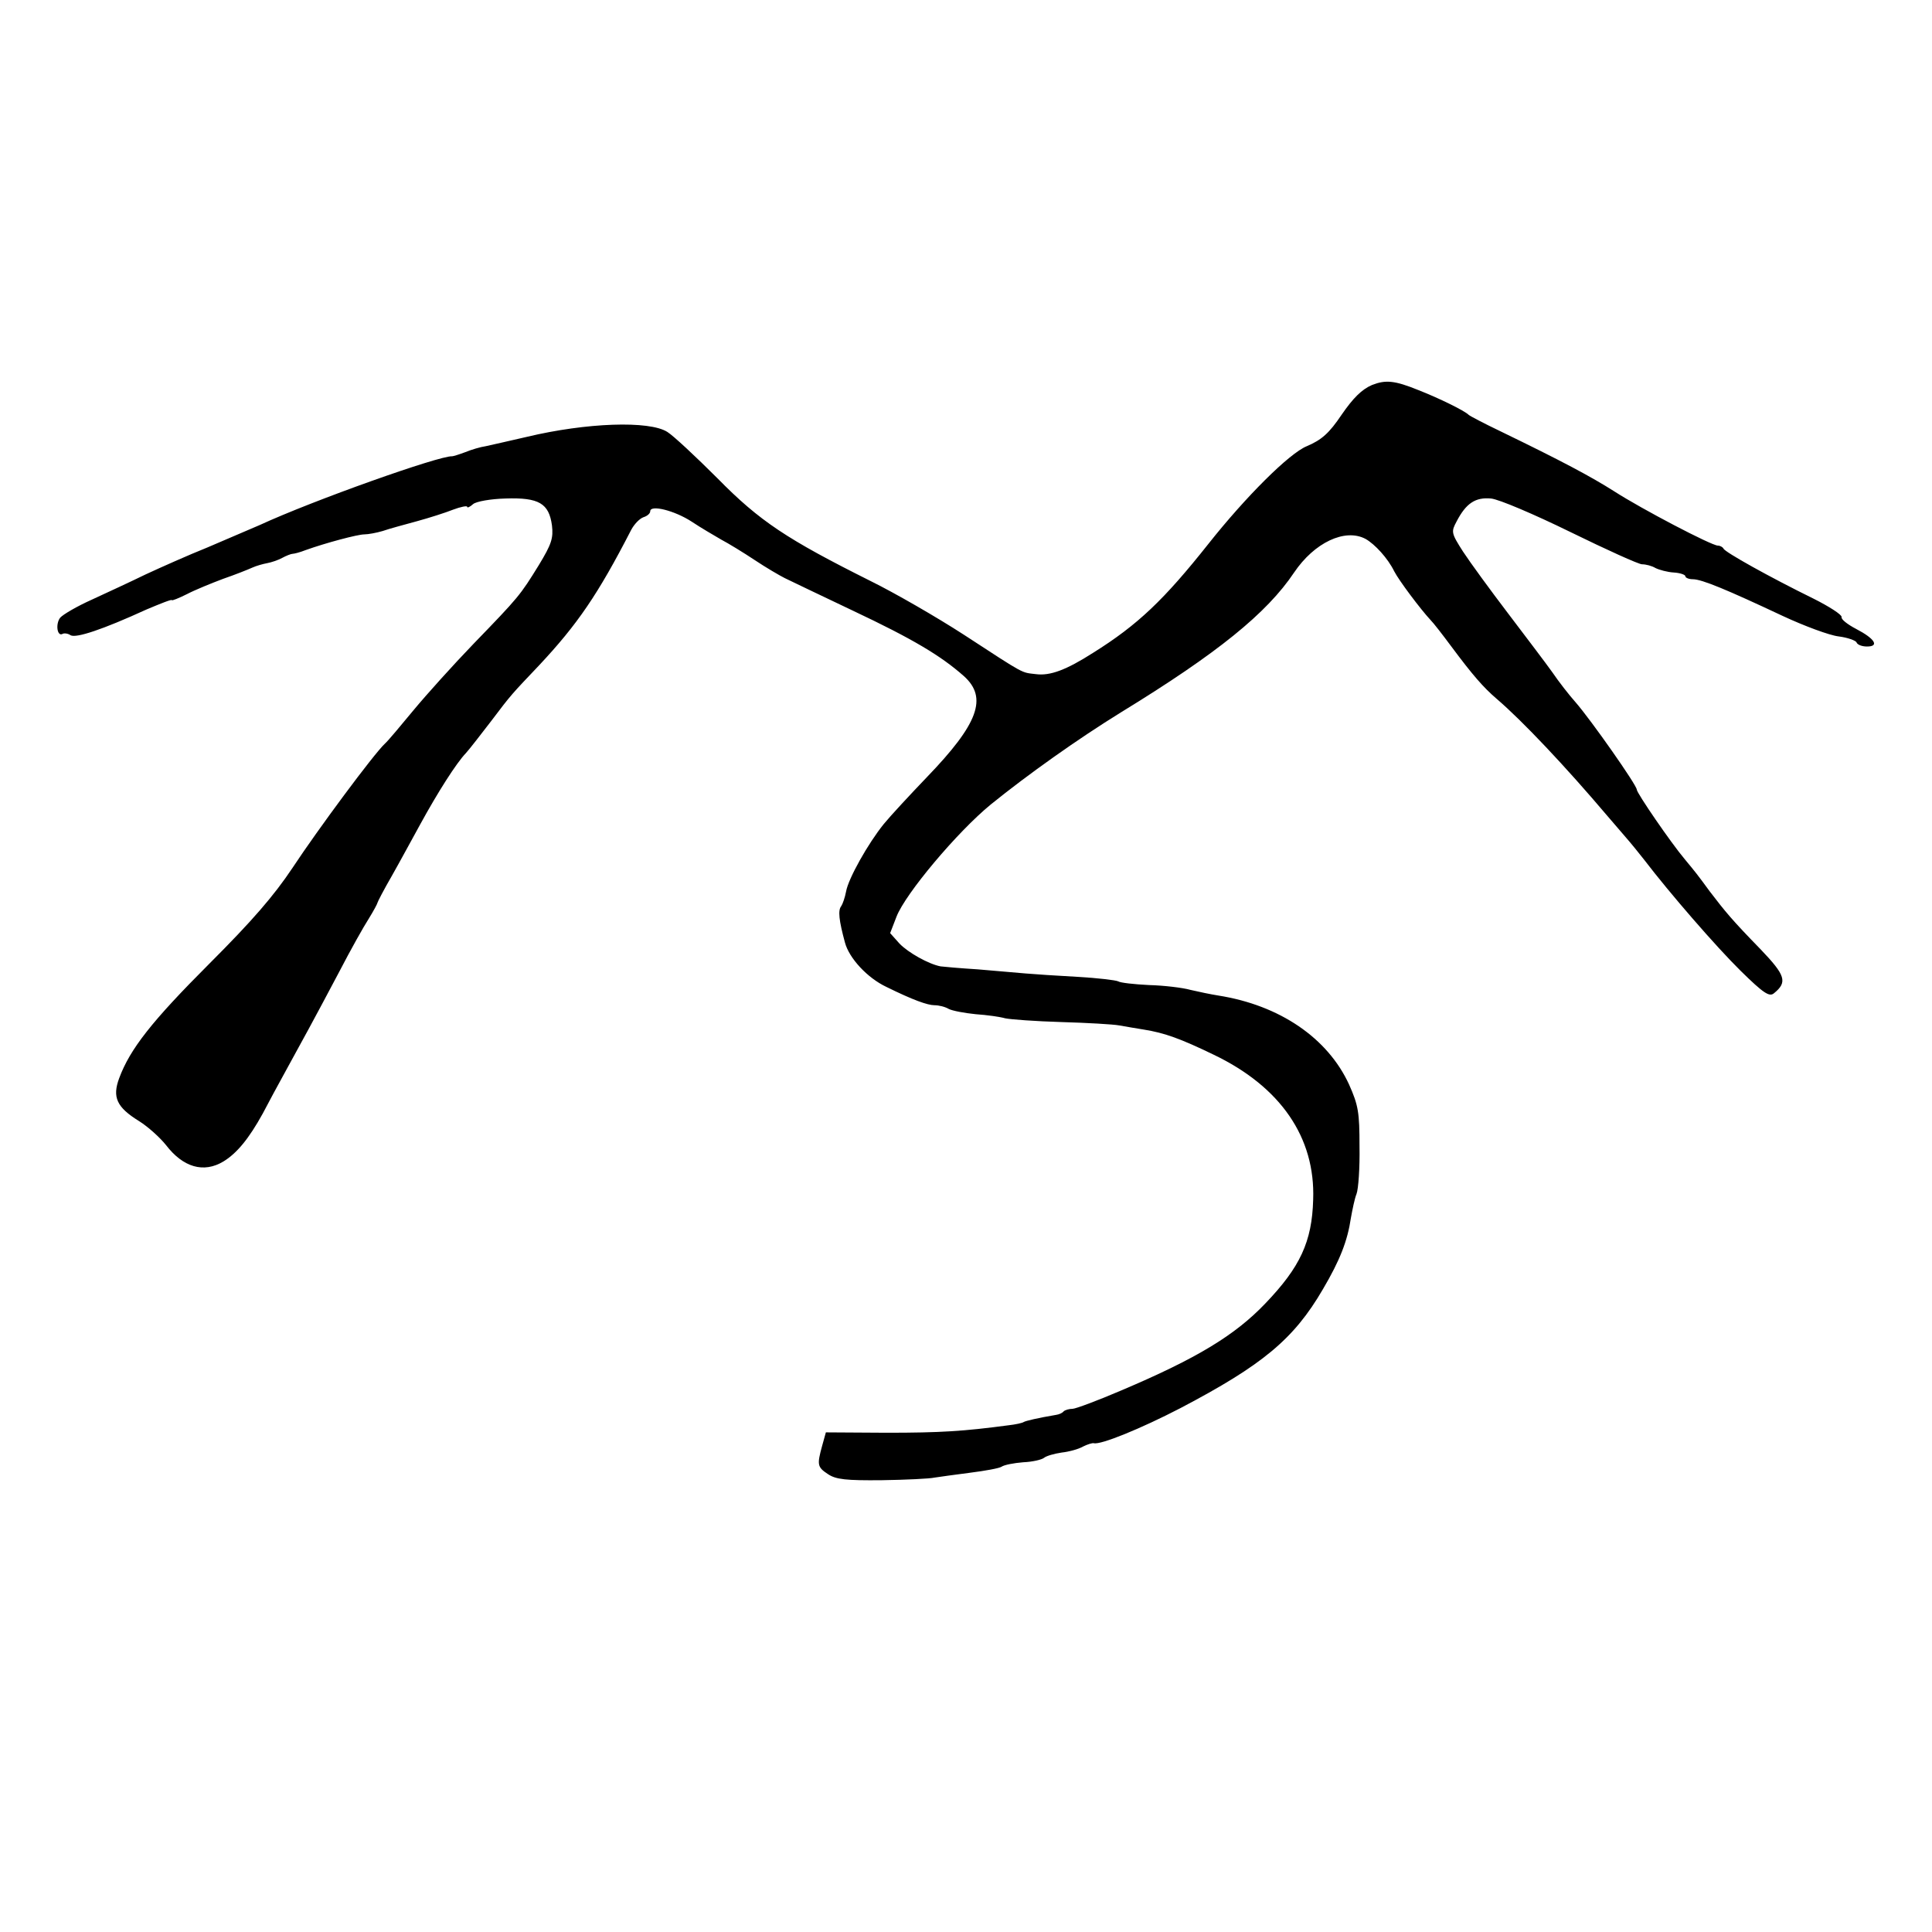
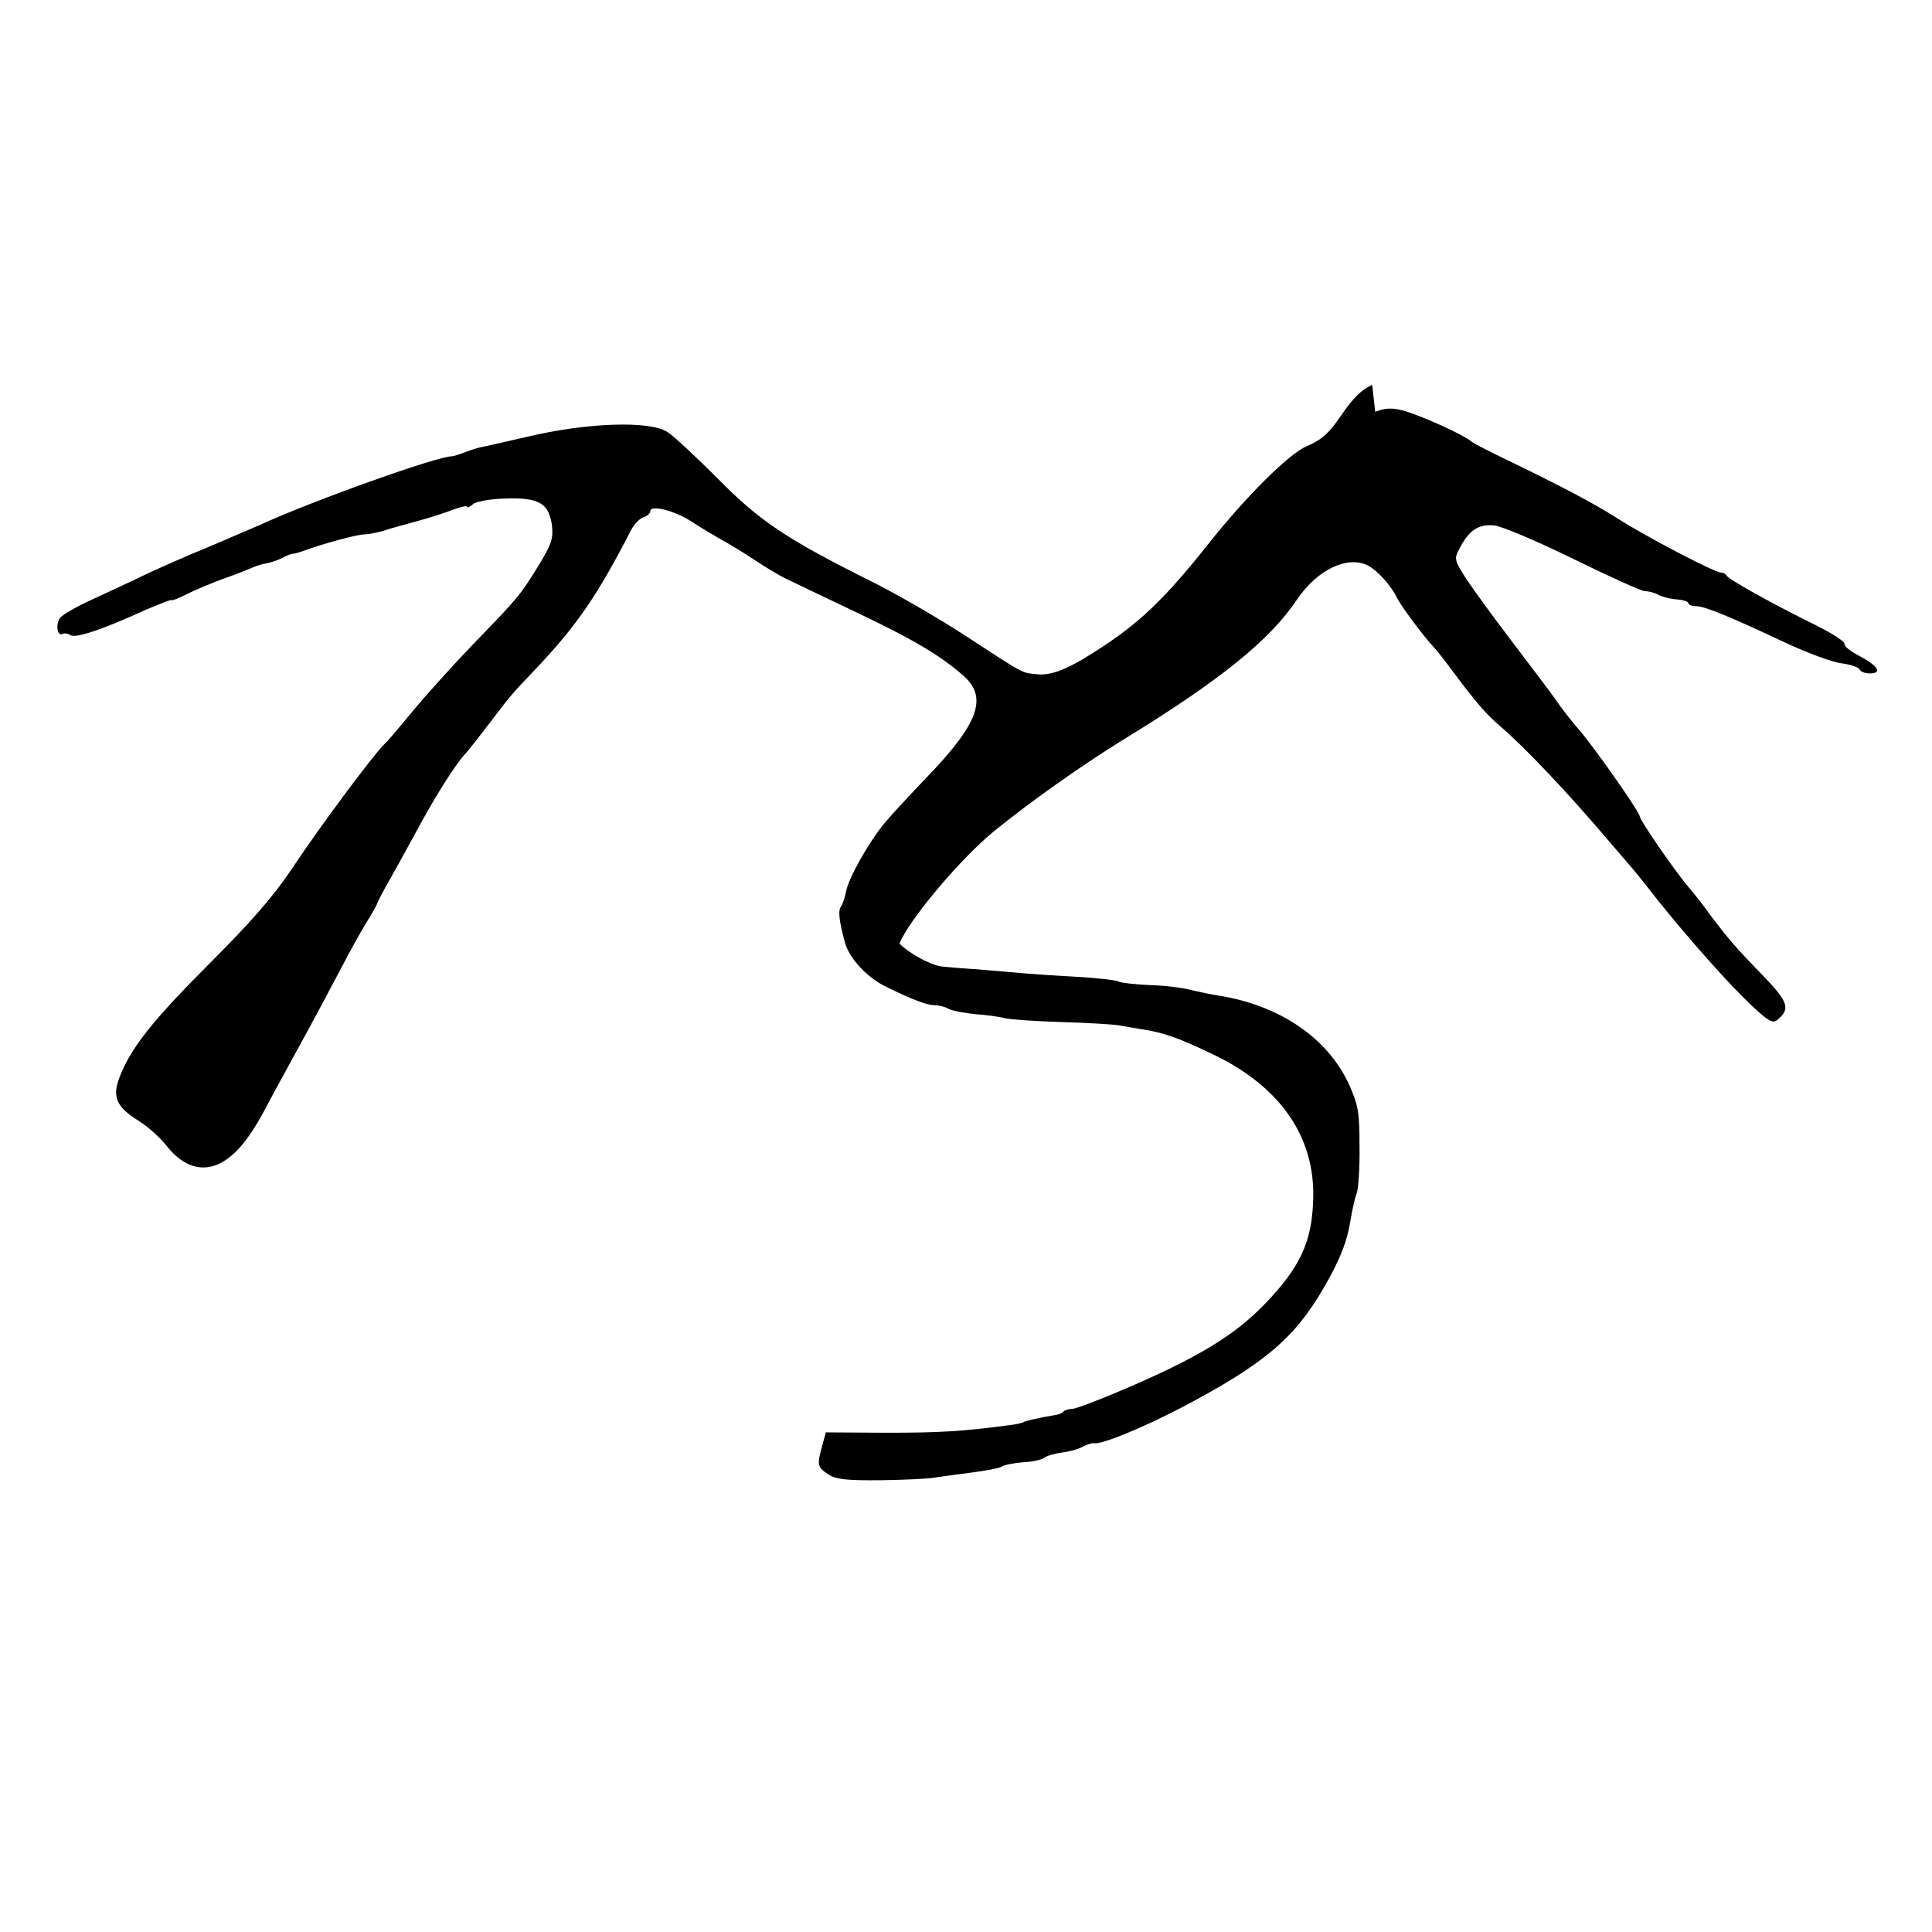
<svg xmlns="http://www.w3.org/2000/svg" version="1.0" width="517pt" height="517pt" viewBox="0 0 517 517" preserveAspectRatio="xMidYMid meet">
  <g transform="translate(0,517) scale(0.1,-0.1)" fill="#000000" stroke="none">
-     <path d="M3672 4140 c-28 -12 -51 -35 -82 -80 -33 -49 -53 -67 -93 -84 -47 -19 -164 -136 -263 -261 -119 -150 -189 -217 -309 -292 -72 -46 -115 -62 -153 -57 -40 5 -25 -4 -192 105 -74 48 -187 113 -250 144 -224 112 -297 160 -410 275 -58 58 -118 114 -134 124 -48 31 -217 25 -376 -13 -47 -11 -97 -22 -110 -25 -14 -2 -38 -9 -55 -16 -16 -6 -32 -11 -35 -11 -34 2 -372 -118 -515 -184 -28 -12 -91 -39 -140 -60 -50 -20 -124 -53 -165 -72 -41 -20 -106 -50 -145 -68 -38 -17 -76 -39 -84 -48 -13 -17 -8 -52 7 -43 4 2 14 1 21 -4 15 -8 85 15 203 69 38 16 68 28 68 25 0 -2 18 5 40 16 21 11 65 29 97 41 32 11 67 25 78 30 11 5 29 10 40 12 11 2 29 8 40 14 11 6 24 11 28 11 4 0 20 4 35 10 53 19 139 42 157 42 10 0 32 4 49 9 17 6 58 17 91 26 33 9 77 23 97 31 21 8 38 11 38 8 0 -4 7 -1 16 7 8 7 47 14 87 15 89 3 116 -13 124 -72 4 -34 -1 -50 -35 -106 -50 -81 -53 -85 -175 -211 -54 -56 -126 -136 -160 -177 -34 -41 -68 -82 -77 -90 -30 -28 -179 -229 -247 -332 -50 -75 -108 -142 -223 -257 -154 -154 -212 -228 -241 -306 -19 -51 -7 -78 53 -115 24 -15 56 -44 72 -64 46 -60 101 -76 154 -44 36 22 68 61 105 128 13 25 41 77 62 115 46 84 70 127 143 265 30 58 66 122 79 142 13 21 23 40 23 42 0 2 17 35 39 73 21 37 55 100 76 138 46 84 96 163 122 190 10 11 40 50 67 85 55 73 56 73 129 150 102 109 157 189 246 362 8 15 22 30 33 34 10 3 18 10 18 16 0 18 65 2 111 -28 24 -16 60 -37 79 -48 19 -10 60 -35 90 -55 30 -20 66 -41 80 -48 14 -7 96 -46 182 -87 161 -76 236 -121 297 -175 65 -58 39 -128 -99 -271 -45 -47 -97 -103 -115 -125 -42 -52 -95 -146 -101 -181 -3 -16 -9 -33 -13 -39 -9 -11 -6 -38 10 -97 11 -42 60 -95 111 -119 71 -35 110 -49 129 -49 11 0 28 -4 38 -10 10 -5 42 -11 72 -14 30 -2 65 -7 79 -11 14 -3 81 -8 150 -10 69 -2 139 -6 155 -9 17 -3 46 -8 65 -11 57 -9 100 -25 187 -67 180 -86 273 -222 267 -388 -3 -113 -35 -181 -128 -278 -81 -85 -183 -147 -386 -233 -63 -27 -122 -49 -130 -49 -9 0 -20 -3 -24 -7 -3 -4 -12 -8 -19 -9 -53 -9 -81 -16 -87 -19 -4 -3 -23 -7 -41 -9 -120 -16 -182 -20 -326 -20 l-163 1 -10 -36 c-14 -51 -13 -57 16 -76 21 -14 48 -17 144 -16 64 1 128 4 141 7 13 2 56 8 95 13 40 5 78 12 84 16 7 5 33 10 58 12 25 1 50 7 56 12 6 5 27 11 47 14 19 2 45 9 57 16 12 6 25 10 29 9 18 -5 126 39 232 94 219 115 303 184 381 318 46 78 66 130 75 191 4 22 10 52 15 64 5 13 9 70 8 127 0 91 -3 110 -28 166 -57 124 -185 212 -350 238 -19 3 -53 10 -74 15 -21 6 -72 12 -111 13 -40 2 -77 6 -83 10 -6 3 -55 9 -109 12 -54 3 -116 7 -138 9 -22 2 -80 7 -128 11 -48 3 -93 7 -100 8 -32 6 -87 37 -110 61 l-25 28 17 44 c24 62 163 227 252 300 100 81 234 176 349 247 258 158 390 265 463 374 54 80 136 119 191 90 25 -14 60 -52 77 -87 13 -25 70 -101 97 -130 8 -8 32 -39 55 -70 58 -78 87 -111 122 -141 69 -59 185 -182 296 -313 13 -15 35 -41 49 -57 14 -16 36 -43 50 -61 68 -89 192 -232 258 -297 62 -61 77 -70 89 -60 37 30 31 48 -36 118 -76 78 -94 100 -136 155 -33 45 -37 50 -66 85 -38 45 -129 178 -129 187 0 12 -123 187 -164 234 -17 19 -45 55 -62 80 -17 24 -71 95 -118 157 -48 63 -102 137 -121 166 -32 50 -32 53 -17 81 25 48 50 65 92 61 21 -2 115 -42 213 -90 96 -47 182 -86 191 -86 10 0 26 -4 36 -10 10 -5 32 -11 49 -12 17 -1 31 -6 31 -10 0 -4 9 -8 20 -8 24 0 91 -28 240 -98 58 -27 125 -52 150 -55 24 -3 46 -11 48 -16 2 -6 14 -11 28 -11 34 0 21 21 -29 47 -23 12 -41 26 -39 32 1 6 -33 28 -75 49 -118 58 -238 125 -241 134 -2 4 -9 8 -15 8 -17 0 -204 98 -277 145 -63 40 -140 81 -305 161 -44 21 -82 41 -85 44 -11 11 -78 44 -134 66 -64 26 -88 28 -124 14z" />
+     <path d="M3672 4140 c-28 -12 -51 -35 -82 -80 -33 -49 -53 -67 -93 -84 -47 -19 -164 -136 -263 -261 -119 -150 -189 -217 -309 -292 -72 -46 -115 -62 -153 -57 -40 5 -25 -4 -192 105 -74 48 -187 113 -250 144 -224 112 -297 160 -410 275 -58 58 -118 114 -134 124 -48 31 -217 25 -376 -13 -47 -11 -97 -22 -110 -25 -14 -2 -38 -9 -55 -16 -16 -6 -32 -11 -35 -11 -34 2 -372 -118 -515 -184 -28 -12 -91 -39 -140 -60 -50 -20 -124 -53 -165 -72 -41 -20 -106 -50 -145 -68 -38 -17 -76 -39 -84 -48 -13 -17 -8 -52 7 -43 4 2 14 1 21 -4 15 -8 85 15 203 69 38 16 68 28 68 25 0 -2 18 5 40 16 21 11 65 29 97 41 32 11 67 25 78 30 11 5 29 10 40 12 11 2 29 8 40 14 11 6 24 11 28 11 4 0 20 4 35 10 53 19 139 42 157 42 10 0 32 4 49 9 17 6 58 17 91 26 33 9 77 23 97 31 21 8 38 11 38 8 0 -4 7 -1 16 7 8 7 47 14 87 15 89 3 116 -13 124 -72 4 -34 -1 -50 -35 -106 -50 -81 -53 -85 -175 -211 -54 -56 -126 -136 -160 -177 -34 -41 -68 -82 -77 -90 -30 -28 -179 -229 -247 -332 -50 -75 -108 -142 -223 -257 -154 -154 -212 -228 -241 -306 -19 -51 -7 -78 53 -115 24 -15 56 -44 72 -64 46 -60 101 -76 154 -44 36 22 68 61 105 128 13 25 41 77 62 115 46 84 70 127 143 265 30 58 66 122 79 142 13 21 23 40 23 42 0 2 17 35 39 73 21 37 55 100 76 138 46 84 96 163 122 190 10 11 40 50 67 85 55 73 56 73 129 150 102 109 157 189 246 362 8 15 22 30 33 34 10 3 18 10 18 16 0 18 65 2 111 -28 24 -16 60 -37 79 -48 19 -10 60 -35 90 -55 30 -20 66 -41 80 -48 14 -7 96 -46 182 -87 161 -76 236 -121 297 -175 65 -58 39 -128 -99 -271 -45 -47 -97 -103 -115 -125 -42 -52 -95 -146 -101 -181 -3 -16 -9 -33 -13 -39 -9 -11 -6 -38 10 -97 11 -42 60 -95 111 -119 71 -35 110 -49 129 -49 11 0 28 -4 38 -10 10 -5 42 -11 72 -14 30 -2 65 -7 79 -11 14 -3 81 -8 150 -10 69 -2 139 -6 155 -9 17 -3 46 -8 65 -11 57 -9 100 -25 187 -67 180 -86 273 -222 267 -388 -3 -113 -35 -181 -128 -278 -81 -85 -183 -147 -386 -233 -63 -27 -122 -49 -130 -49 -9 0 -20 -3 -24 -7 -3 -4 -12 -8 -19 -9 -53 -9 -81 -16 -87 -19 -4 -3 -23 -7 -41 -9 -120 -16 -182 -20 -326 -20 l-163 1 -10 -36 c-14 -51 -13 -57 16 -76 21 -14 48 -17 144 -16 64 1 128 4 141 7 13 2 56 8 95 13 40 5 78 12 84 16 7 5 33 10 58 12 25 1 50 7 56 12 6 5 27 11 47 14 19 2 45 9 57 16 12 6 25 10 29 9 18 -5 126 39 232 94 219 115 303 184 381 318 46 78 66 130 75 191 4 22 10 52 15 64 5 13 9 70 8 127 0 91 -3 110 -28 166 -57 124 -185 212 -350 238 -19 3 -53 10 -74 15 -21 6 -72 12 -111 13 -40 2 -77 6 -83 10 -6 3 -55 9 -109 12 -54 3 -116 7 -138 9 -22 2 -80 7 -128 11 -48 3 -93 7 -100 8 -32 6 -87 37 -110 61 c24 62 163 227 252 300 100 81 234 176 349 247 258 158 390 265 463 374 54 80 136 119 191 90 25 -14 60 -52 77 -87 13 -25 70 -101 97 -130 8 -8 32 -39 55 -70 58 -78 87 -111 122 -141 69 -59 185 -182 296 -313 13 -15 35 -41 49 -57 14 -16 36 -43 50 -61 68 -89 192 -232 258 -297 62 -61 77 -70 89 -60 37 30 31 48 -36 118 -76 78 -94 100 -136 155 -33 45 -37 50 -66 85 -38 45 -129 178 -129 187 0 12 -123 187 -164 234 -17 19 -45 55 -62 80 -17 24 -71 95 -118 157 -48 63 -102 137 -121 166 -32 50 -32 53 -17 81 25 48 50 65 92 61 21 -2 115 -42 213 -90 96 -47 182 -86 191 -86 10 0 26 -4 36 -10 10 -5 32 -11 49 -12 17 -1 31 -6 31 -10 0 -4 9 -8 20 -8 24 0 91 -28 240 -98 58 -27 125 -52 150 -55 24 -3 46 -11 48 -16 2 -6 14 -11 28 -11 34 0 21 21 -29 47 -23 12 -41 26 -39 32 1 6 -33 28 -75 49 -118 58 -238 125 -241 134 -2 4 -9 8 -15 8 -17 0 -204 98 -277 145 -63 40 -140 81 -305 161 -44 21 -82 41 -85 44 -11 11 -78 44 -134 66 -64 26 -88 28 -124 14z" />
  </g>
</svg>